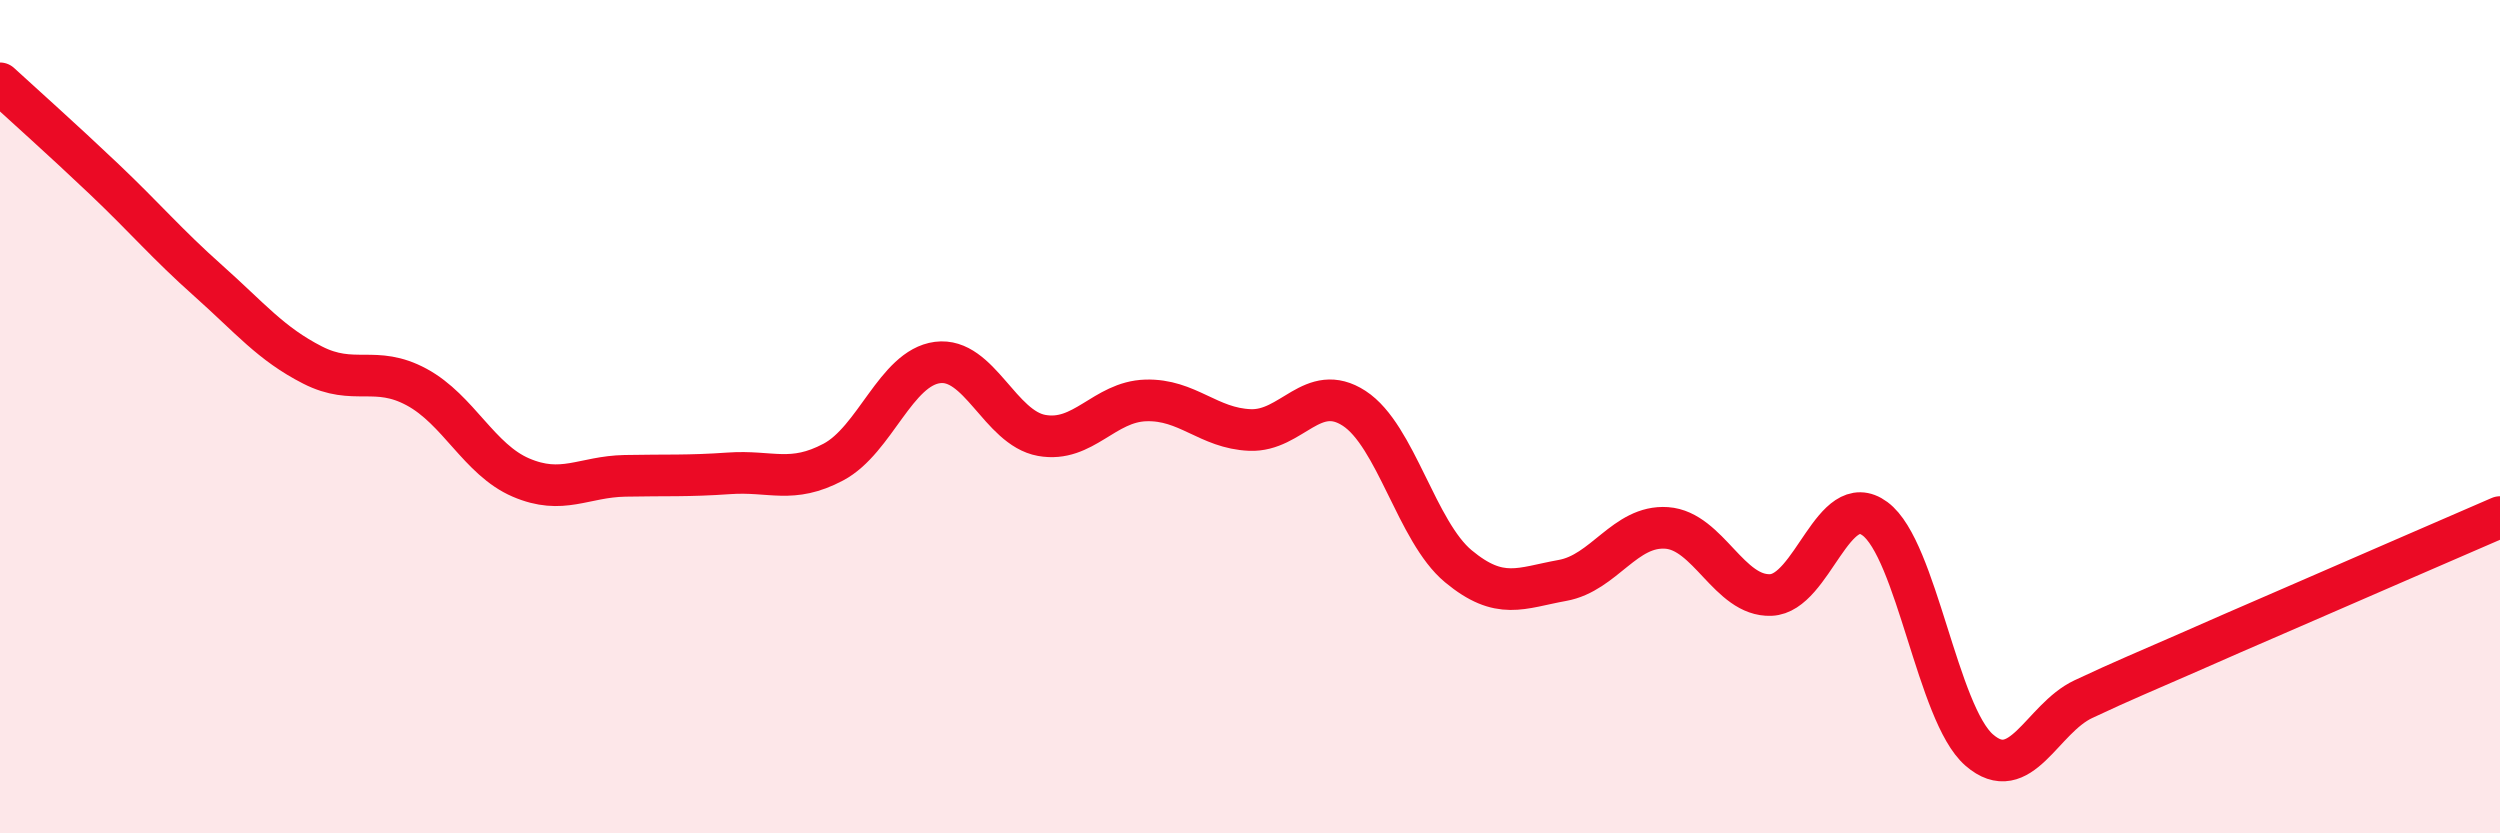
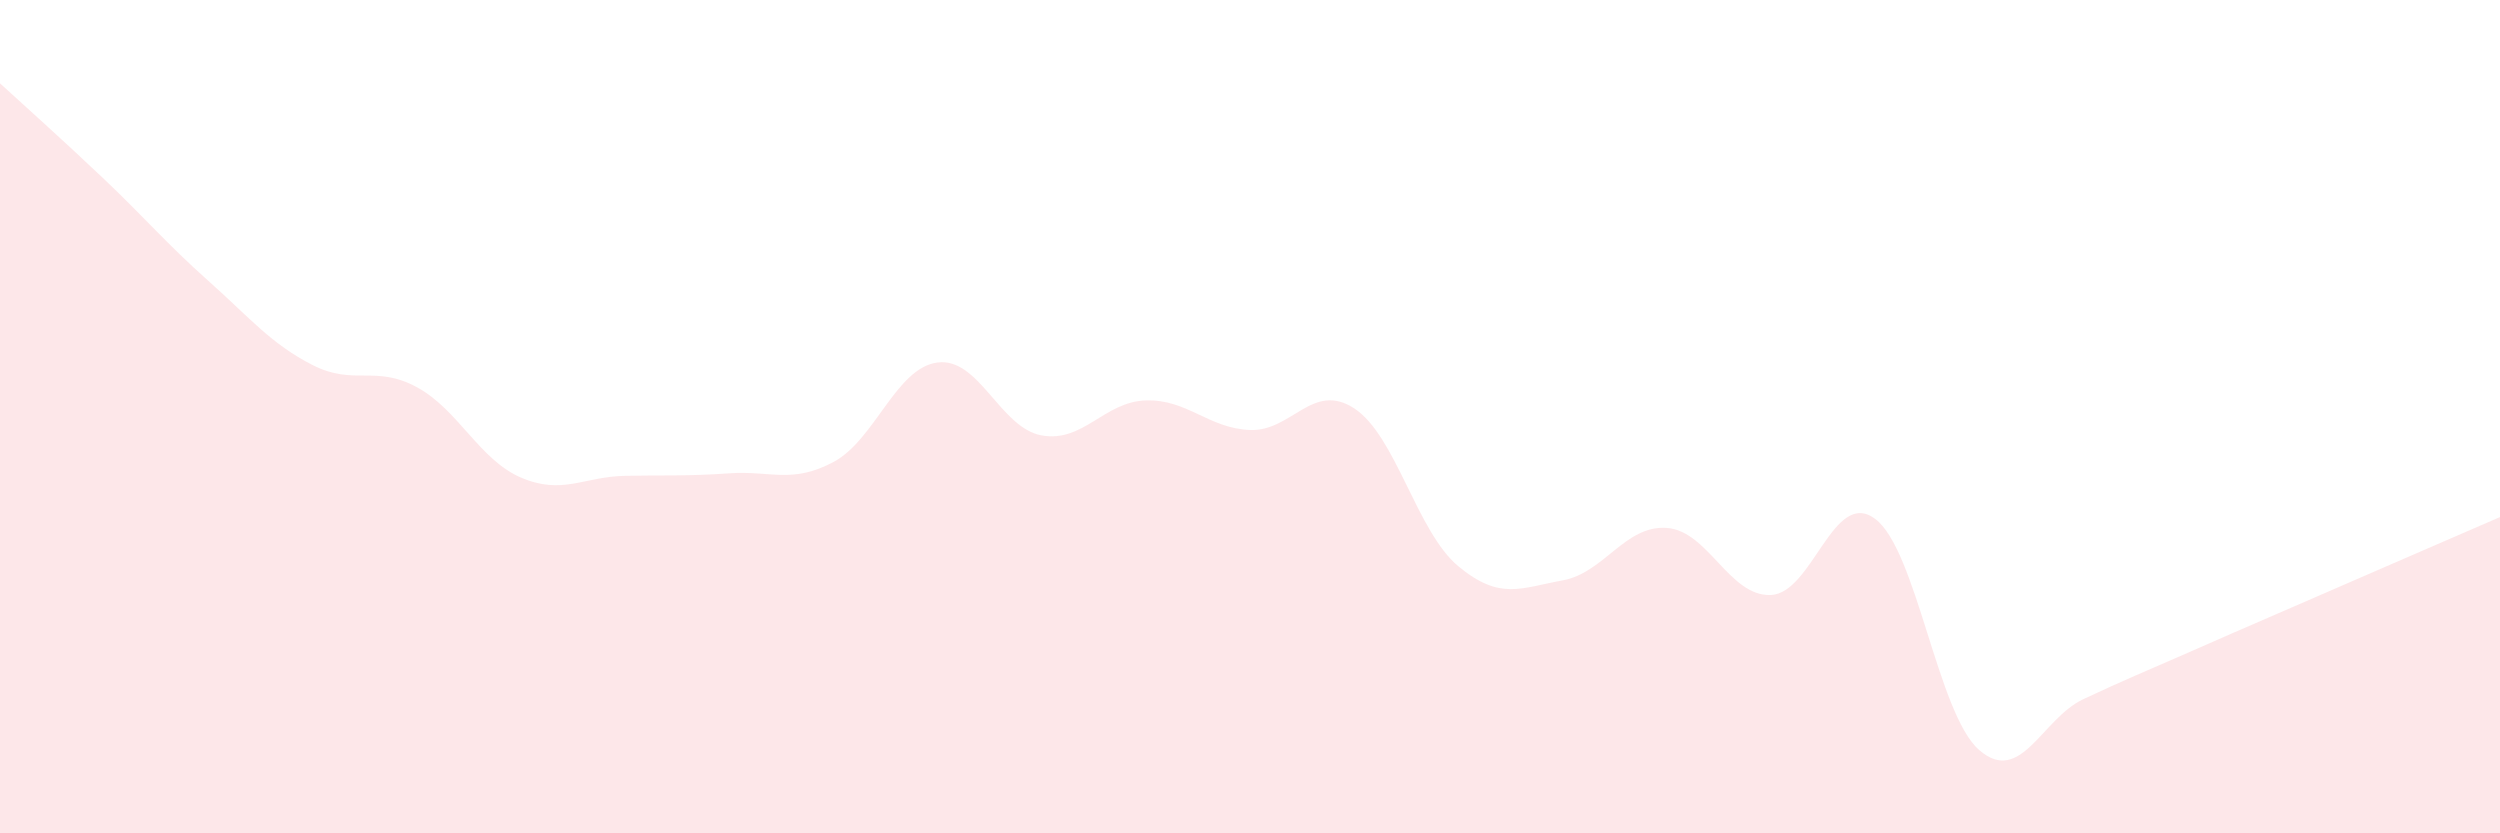
<svg xmlns="http://www.w3.org/2000/svg" width="60" height="20" viewBox="0 0 60 20">
  <path d="M 0,2 C 0.5,2.46 1.5,3.35 2.5,4.3 C 3.5,5.25 4,5.85 5,6.74 C 6,7.63 6.5,8.25 7.5,8.76 C 8.5,9.27 9,8.75 10,9.29 C 11,9.83 11.5,11.03 12.5,11.46 C 13.5,11.89 14,11.44 15,11.42 C 16,11.4 16.5,11.43 17.5,11.36 C 18.5,11.29 19,11.62 20,11.09 C 21,10.56 21.5,8.83 22.5,8.7 C 23.5,8.57 24,10.27 25,10.45 C 26,10.63 26.5,9.64 27.5,9.61 C 28.5,9.58 29,10.28 30,10.32 C 31,10.36 31.5,9.15 32.5,9.8 C 33.5,10.45 34,12.76 35,13.59 C 36,14.42 36.5,14.11 37.5,13.93 C 38.5,13.75 39,12.6 40,12.67 C 41,12.74 41.5,14.32 42.5,14.28 C 43.5,14.24 44,11.71 45,12.45 C 46,13.19 46.5,17.13 47.5,18 C 48.5,18.87 49,17.25 50,16.78 C 51,16.31 51.5,16.11 52.5,15.67 C 53.5,15.23 53.5,15.23 55,14.58 C 56.5,13.93 59,12.84 60,12.41L60 20L0 20Z" fill="#EB0A25" opacity="0.1" stroke-linecap="round" stroke-linejoin="round" />
-   <path d="M 0,2 C 0.5,2.46 1.5,3.35 2.5,4.3 C 3.5,5.25 4,5.85 5,6.74 C 6,7.63 6.5,8.25 7.5,8.76 C 8.5,9.27 9,8.75 10,9.29 C 11,9.83 11.5,11.03 12.5,11.46 C 13.5,11.89 14,11.44 15,11.42 C 16,11.4 16.5,11.43 17.5,11.36 C 18.5,11.29 19,11.62 20,11.09 C 21,10.56 21.5,8.83 22.5,8.7 C 23.5,8.57 24,10.27 25,10.45 C 26,10.63 26.5,9.64 27.5,9.61 C 28.5,9.58 29,10.28 30,10.32 C 31,10.36 31.5,9.15 32.5,9.8 C 33.5,10.45 34,12.76 35,13.59 C 36,14.42 36.5,14.11 37.5,13.93 C 38.5,13.75 39,12.6 40,12.67 C 41,12.74 41.5,14.32 42.5,14.28 C 43.5,14.24 44,11.71 45,12.45 C 46,13.19 46.5,17.13 47.5,18 C 48.5,18.87 49,17.25 50,16.78 C 51,16.31 51.5,16.11 52.5,15.67 C 53.5,15.23 53.5,15.23 55,14.58 C 56.5,13.93 59,12.84 60,12.41" stroke="#EB0A25" stroke-width="1" fill="none" stroke-linecap="round" stroke-linejoin="round" />
</svg>